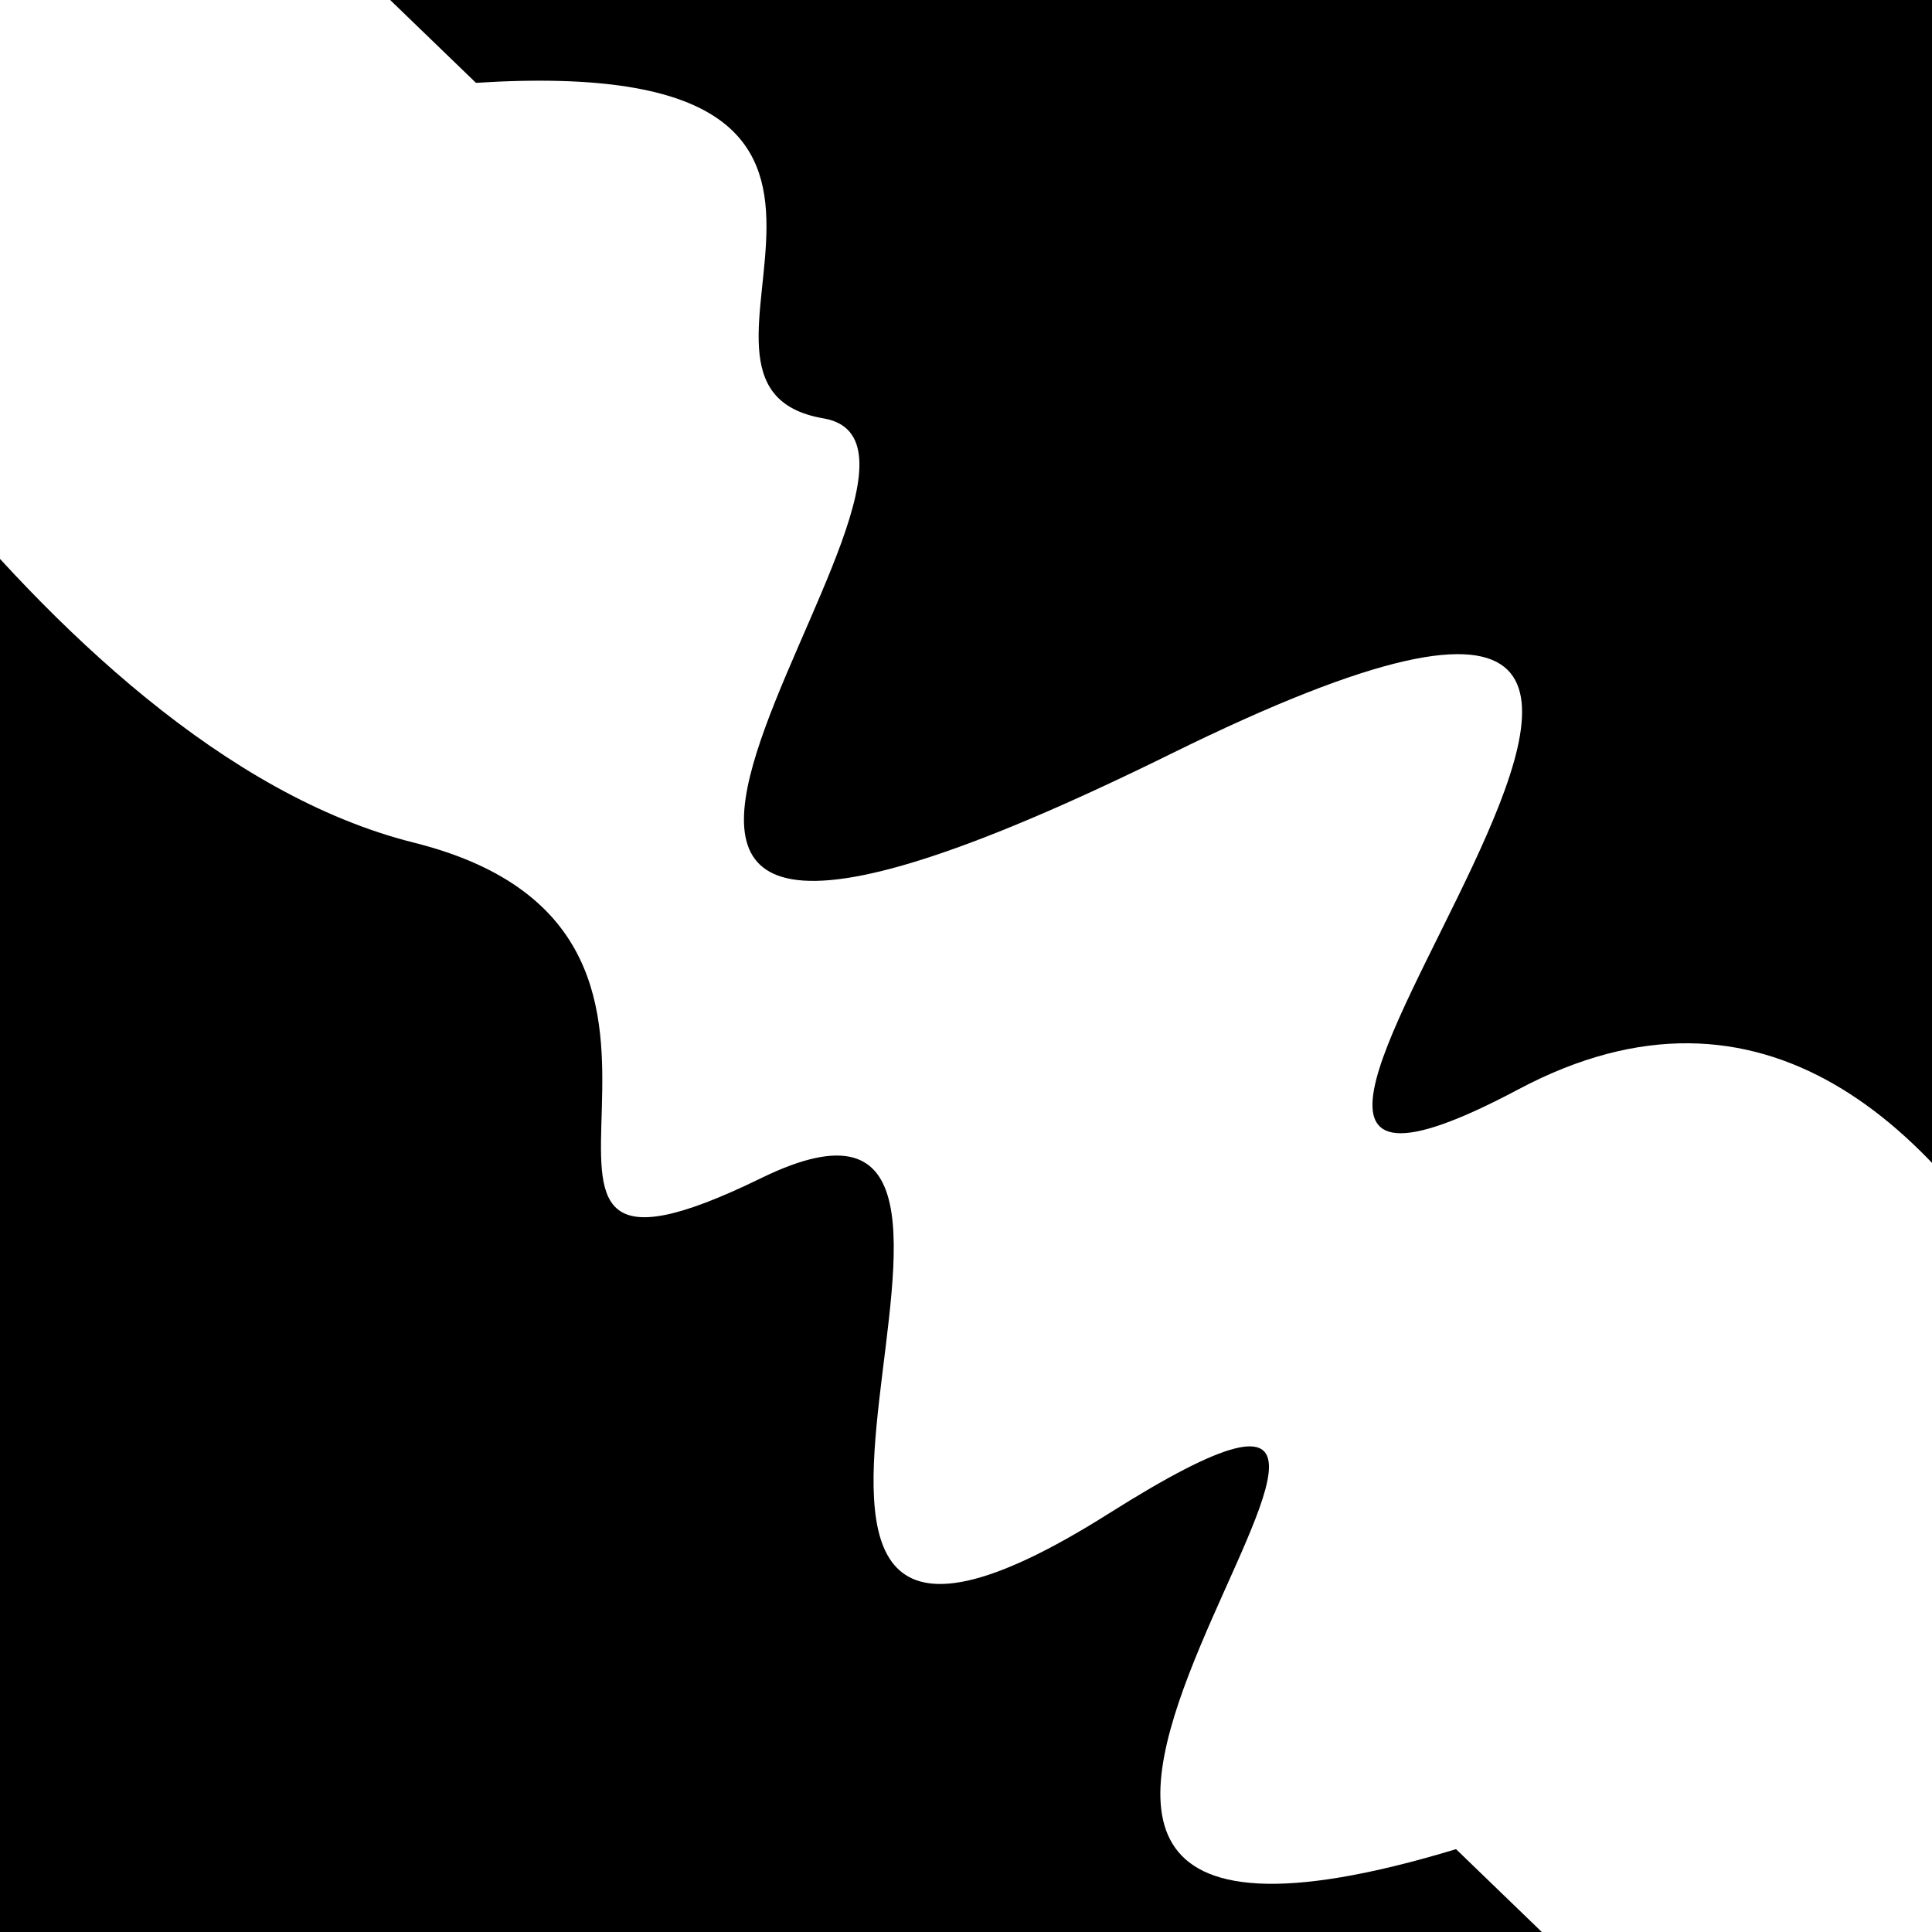
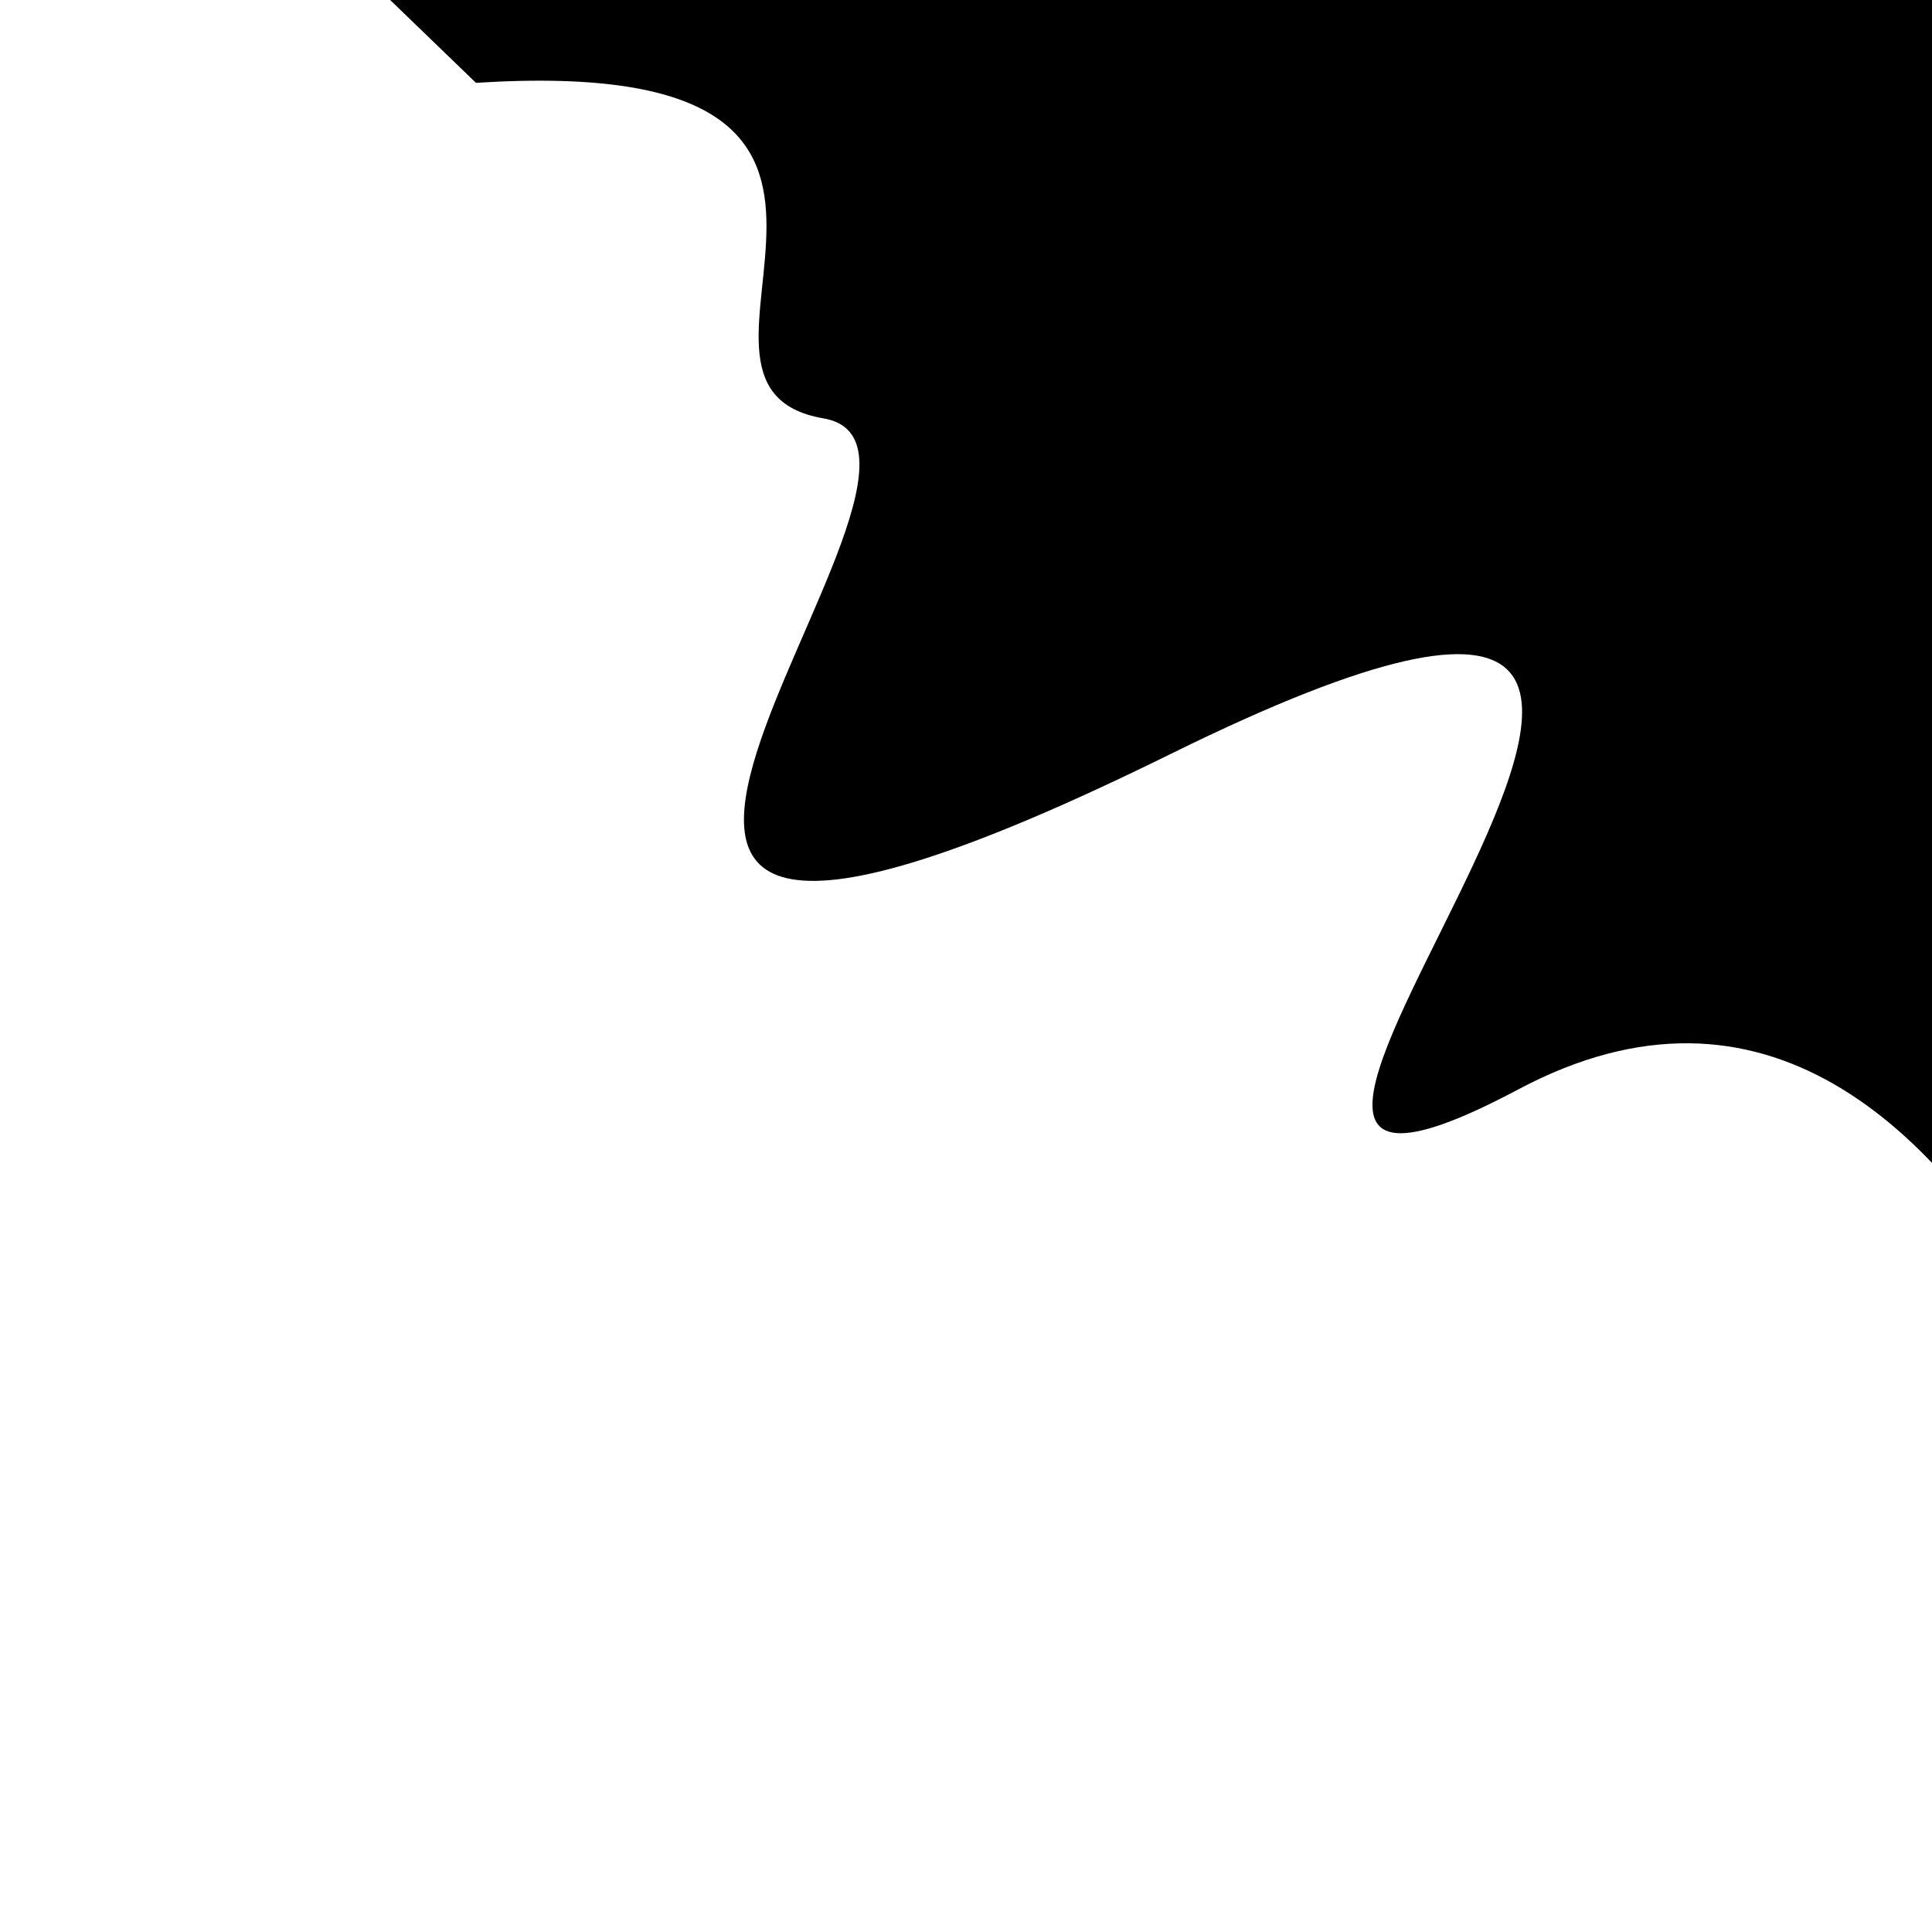
<svg xmlns="http://www.w3.org/2000/svg" viewBox="0 0 1000 1000" height="1000" width="1000">
-   <rect x="0" y="0" width="1000" height="1000" fill="#ffffff" />
  <g transform="rotate(224 500.0 500.0)">
    <path d="M -250.0 652.63 S  161.11  926.30  250.00  652.63  337.55 1104.97  500.00  652.63  666.84  709.43  750.00  652.63  824.12  845.49 1000.00  652.63 h 110 V 2000 H -250.0 Z" fill="hsl(-10.0, 20%, 24.511%)" />
  </g>
  <g transform="rotate(404 500.0 500.0)">
-     <path d="M -250.0 652.63 S   75.71  753.08  250.00  652.63  433.39  835.94  500.00  652.63  679.20  941.97  750.00  652.63  814.00  985.93 1000.00  652.63 h 110 V 2000 H -250.0 Z" fill="hsl(50.0, 20%, 39.511%)" />
-   </g>
+     </g>
</svg>